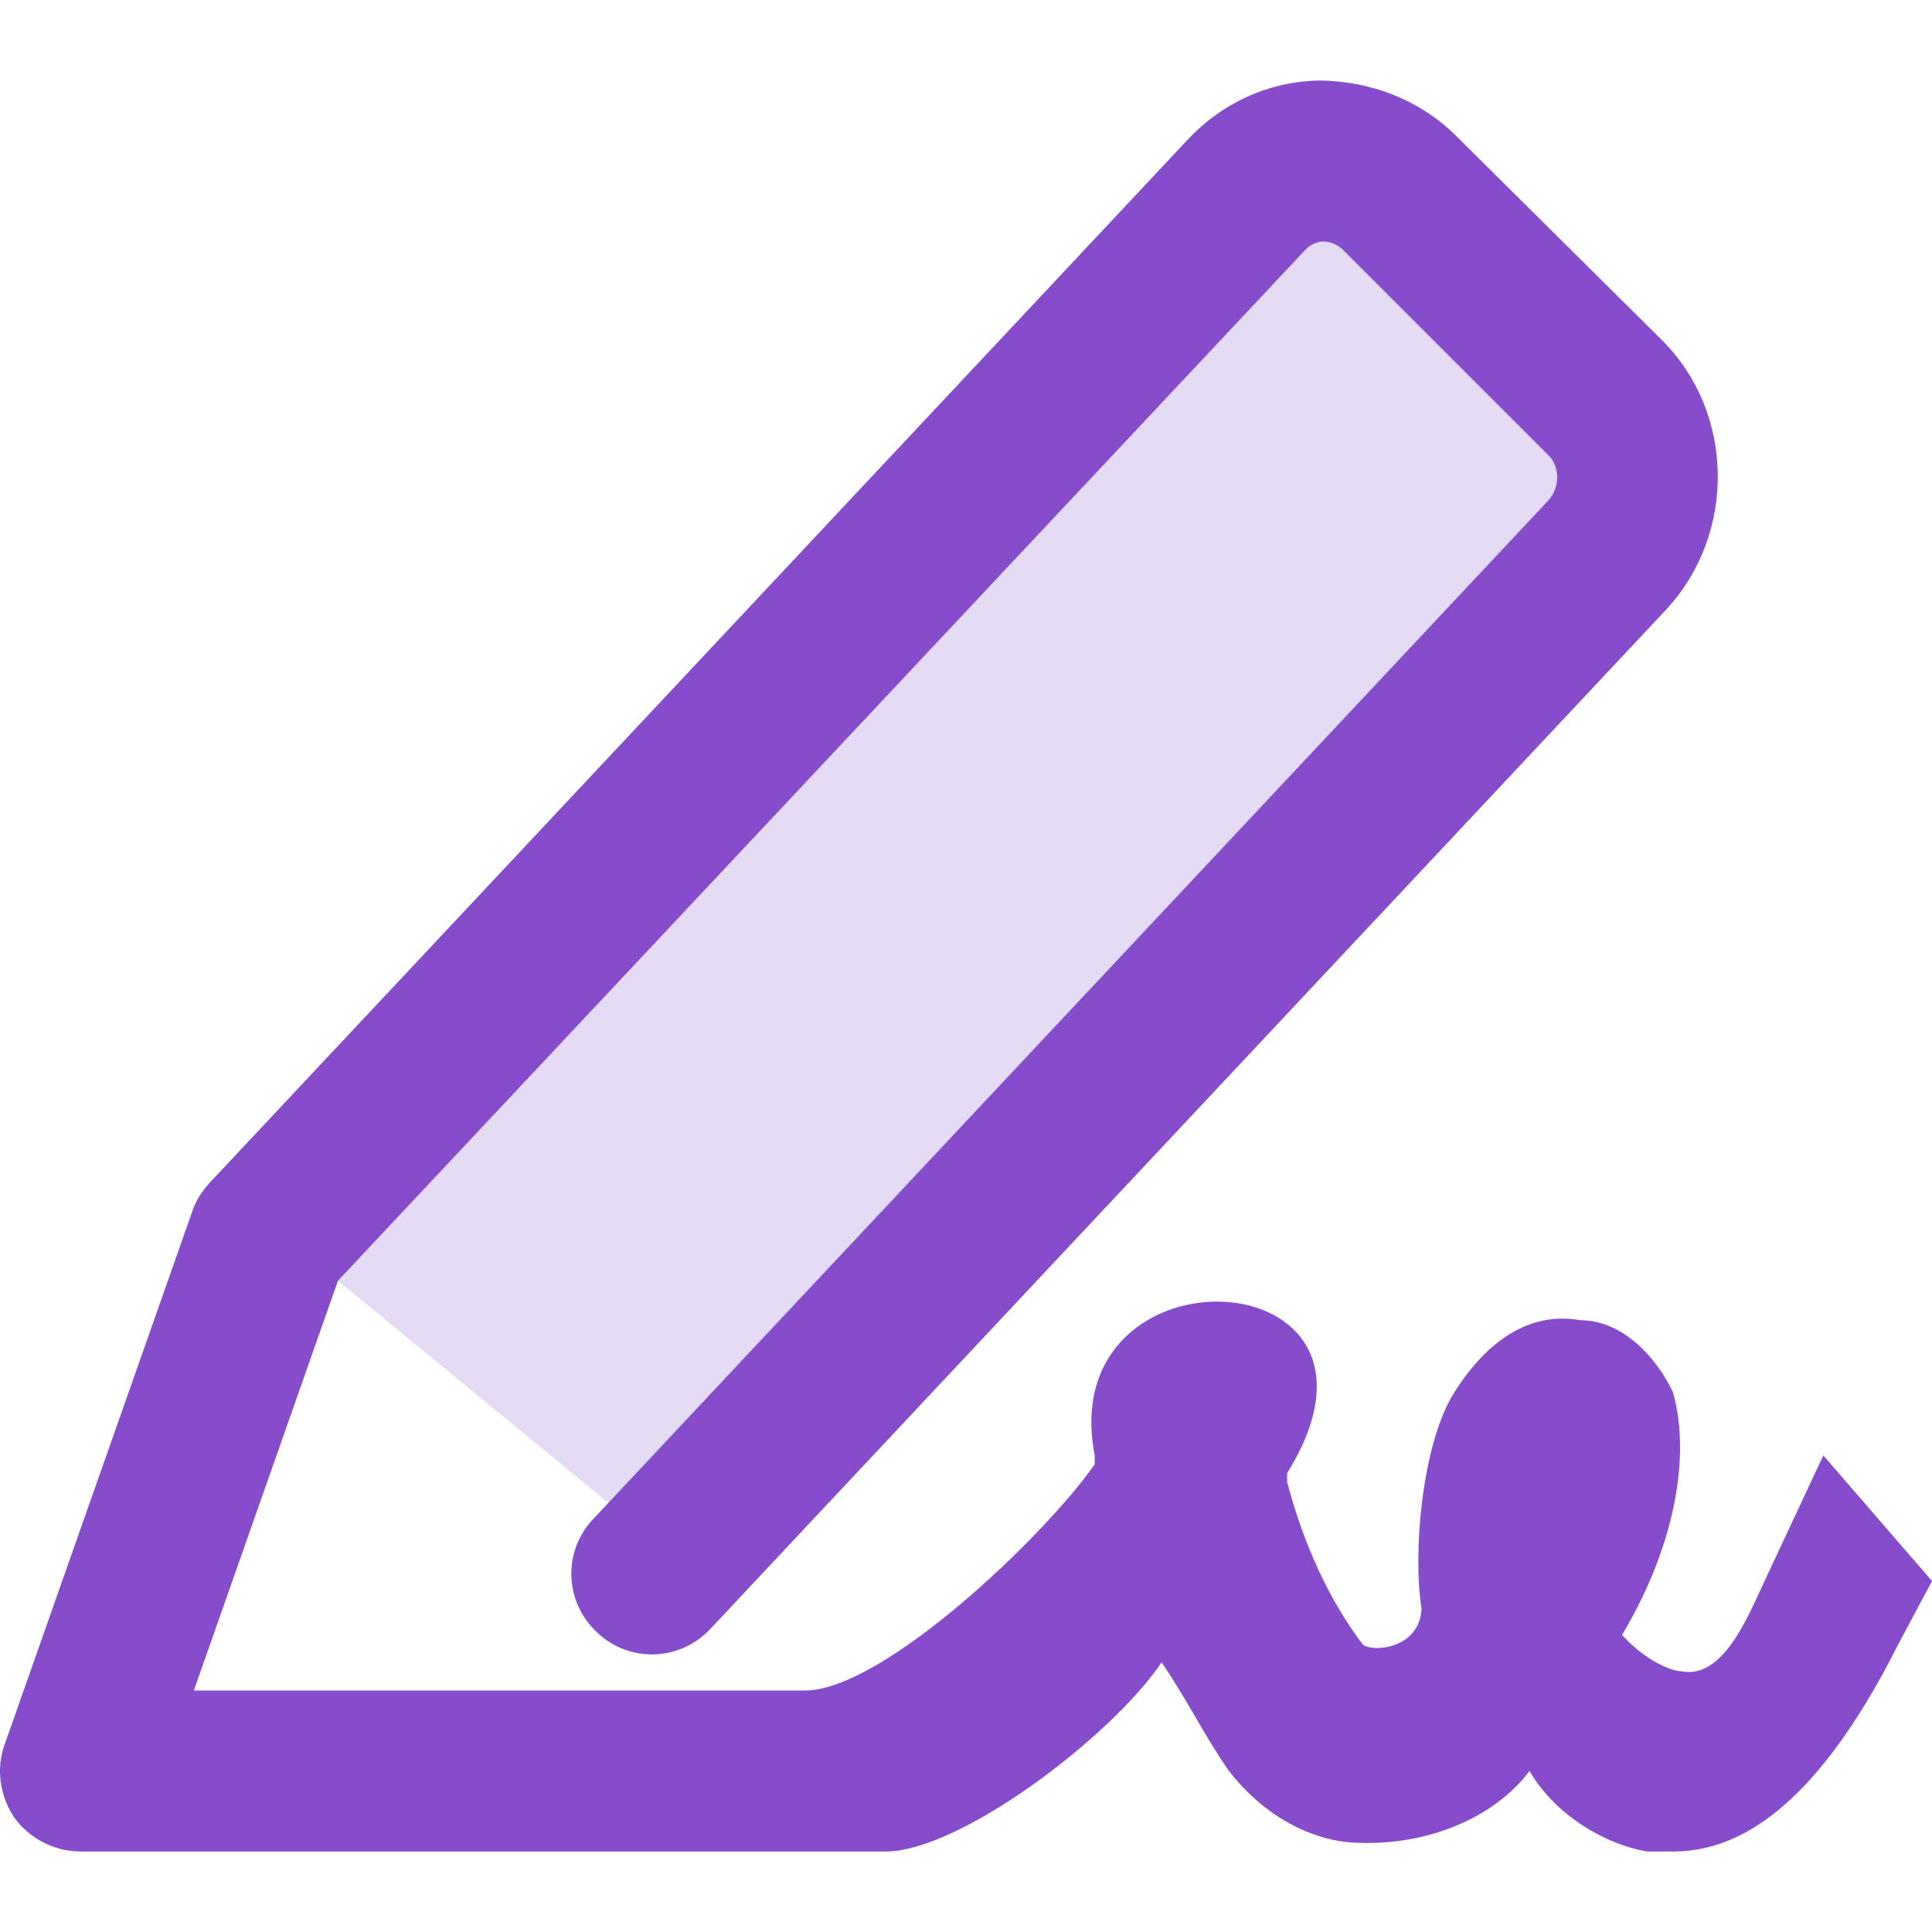
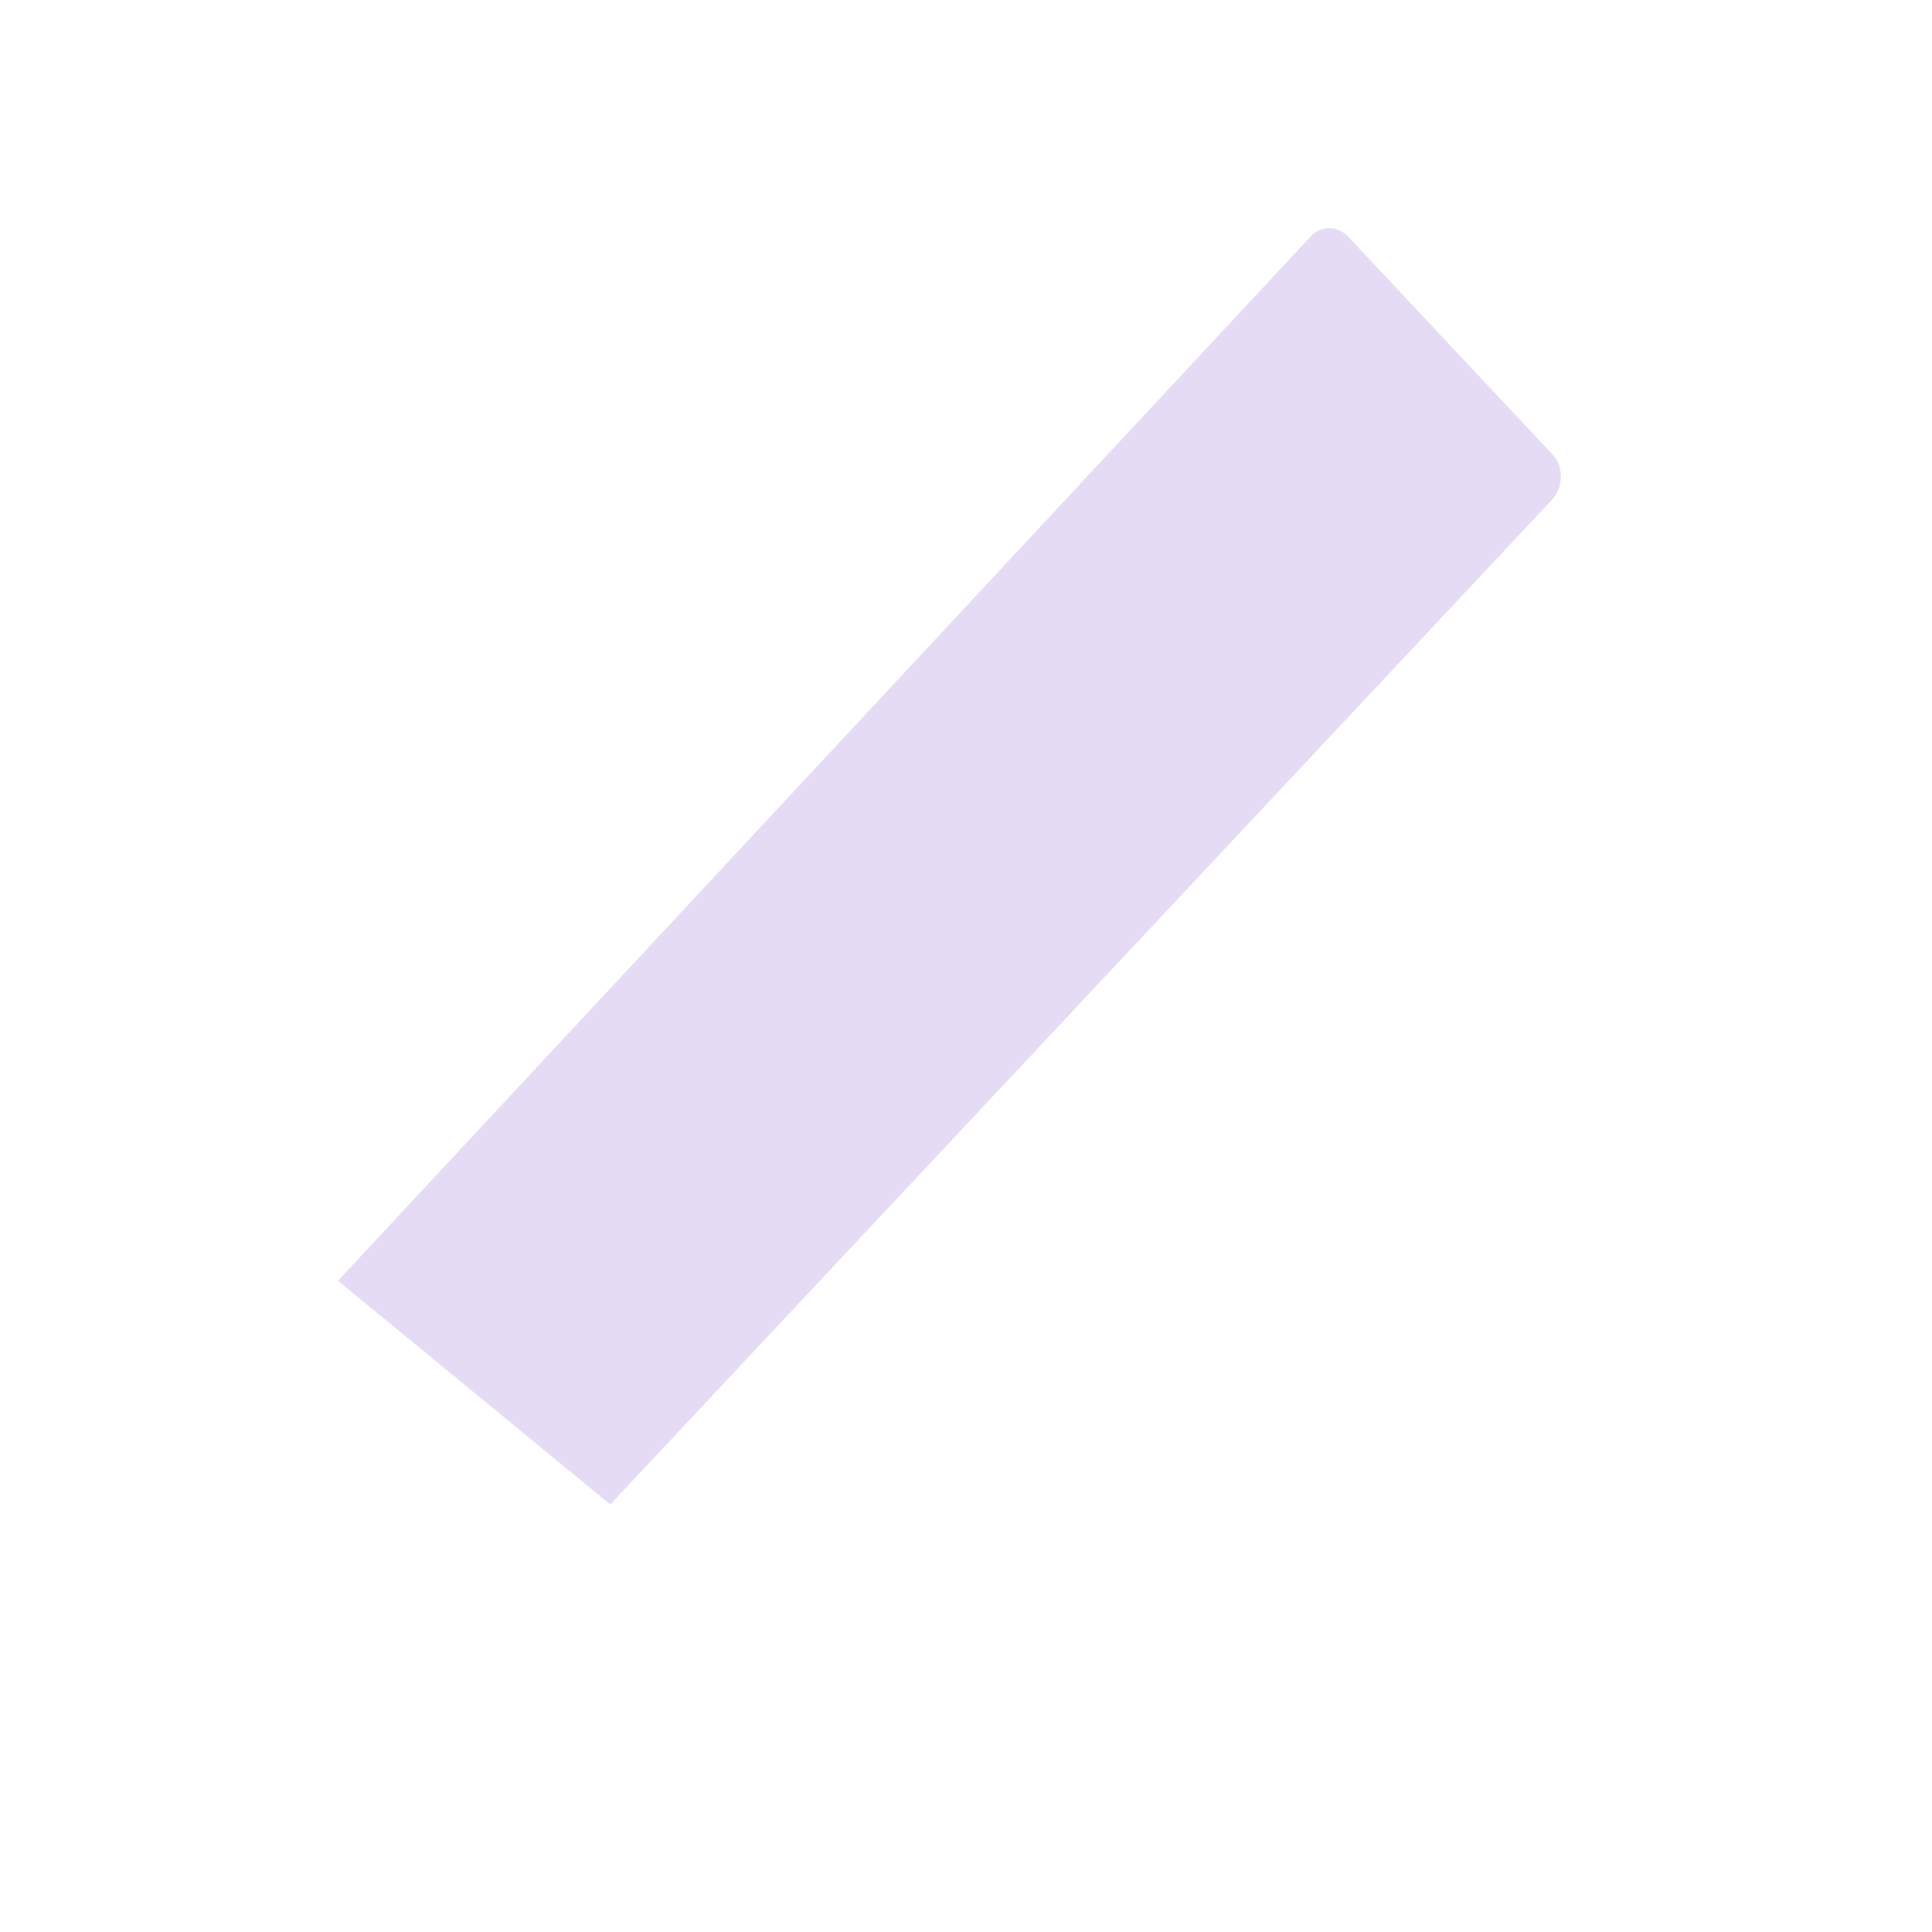
<svg xmlns="http://www.w3.org/2000/svg" width="24" height="24" viewBox="0 0 24 24">
  <g fill="none" fill-rule="evenodd">
-     <path fill="#864CCC" d="M14.429,20.65 C14.739,21.1 14.949,21.54 15.259,21.99 C15.779,22.66 16.409,22.87 16.819,22.89 C17.769,22.94 18.59,22.55 19,22 C19.34,22.58 19.98,22.92 20.46,23 L20.78,23 C21.51,23 22.495,22.58 23.579,20.43 L24,19.64 L22.65,18.08 L21.92,19.64 C21.71,20.09 21.4,20.87 20.88,20.76 C20.78,20.76 20.46,20.65 20.15,20.31 C20.88,19.08 20.98,17.97 20.78,17.29 C20.57,16.85 20.15,16.4 19.63,16.4 C19.01,16.29 18.48,16.646 18.07,17.29 C17.659,17.934 17.549,19.31 17.659,19.98 C17.639,20.48 17.059,20.53 16.929,20.43 C16.509,19.87 16.199,19.2 15.989,18.41 L15.989,18.3 C17.659,15.61 13.079,15.39 13.599,18.08 L13.599,18.19 C12.979,19.08 10.969,21 9.999,21 L2.408,21 L4.198,15.91 L16.209,3.11 C16.289,3.02 16.389,3 16.439,3 C16.499,3 16.589,3.02 16.669,3.09 L19.23,5.65 C19.38,5.79 19.38,6.05 19.24,6.21 L7.369,18.87 C6.989,19.27 7.009,19.9 7.419,20.28 C7.819,20.66 8.449,20.64 8.829,20.23 L20.7,7.57 C21.57,6.63 21.55,5.13 20.65,4.23 L18.07,1.67 C17.619,1.23 17.019,1.01 16.399,1 C15.769,1.01 15.189,1.27 14.749,1.74 L2.598,14.7 C2.508,14.8 2.428,14.92 2.388,15.05 L0.058,21.67 C-0.052,21.97 -0.002,22.31 0.178,22.58 C0.368,22.84 0.678,23 0.998,23 L10.999,23 C11.939,23 13.829,21.55 14.429,20.65 Z" />
    <path fill="#864CCC" fill-opacity=".2" d="M4.198,15.91 L16.276,2.943 C16.355,2.853 16.454,2.833 16.504,2.833 C16.563,2.833 16.652,2.853 16.732,2.923 L19.277,5.636 C19.426,5.777 19.426,6.039 19.287,6.2 L7.581,18.689 L4.198,15.91 Z" />
  </g>
</svg>